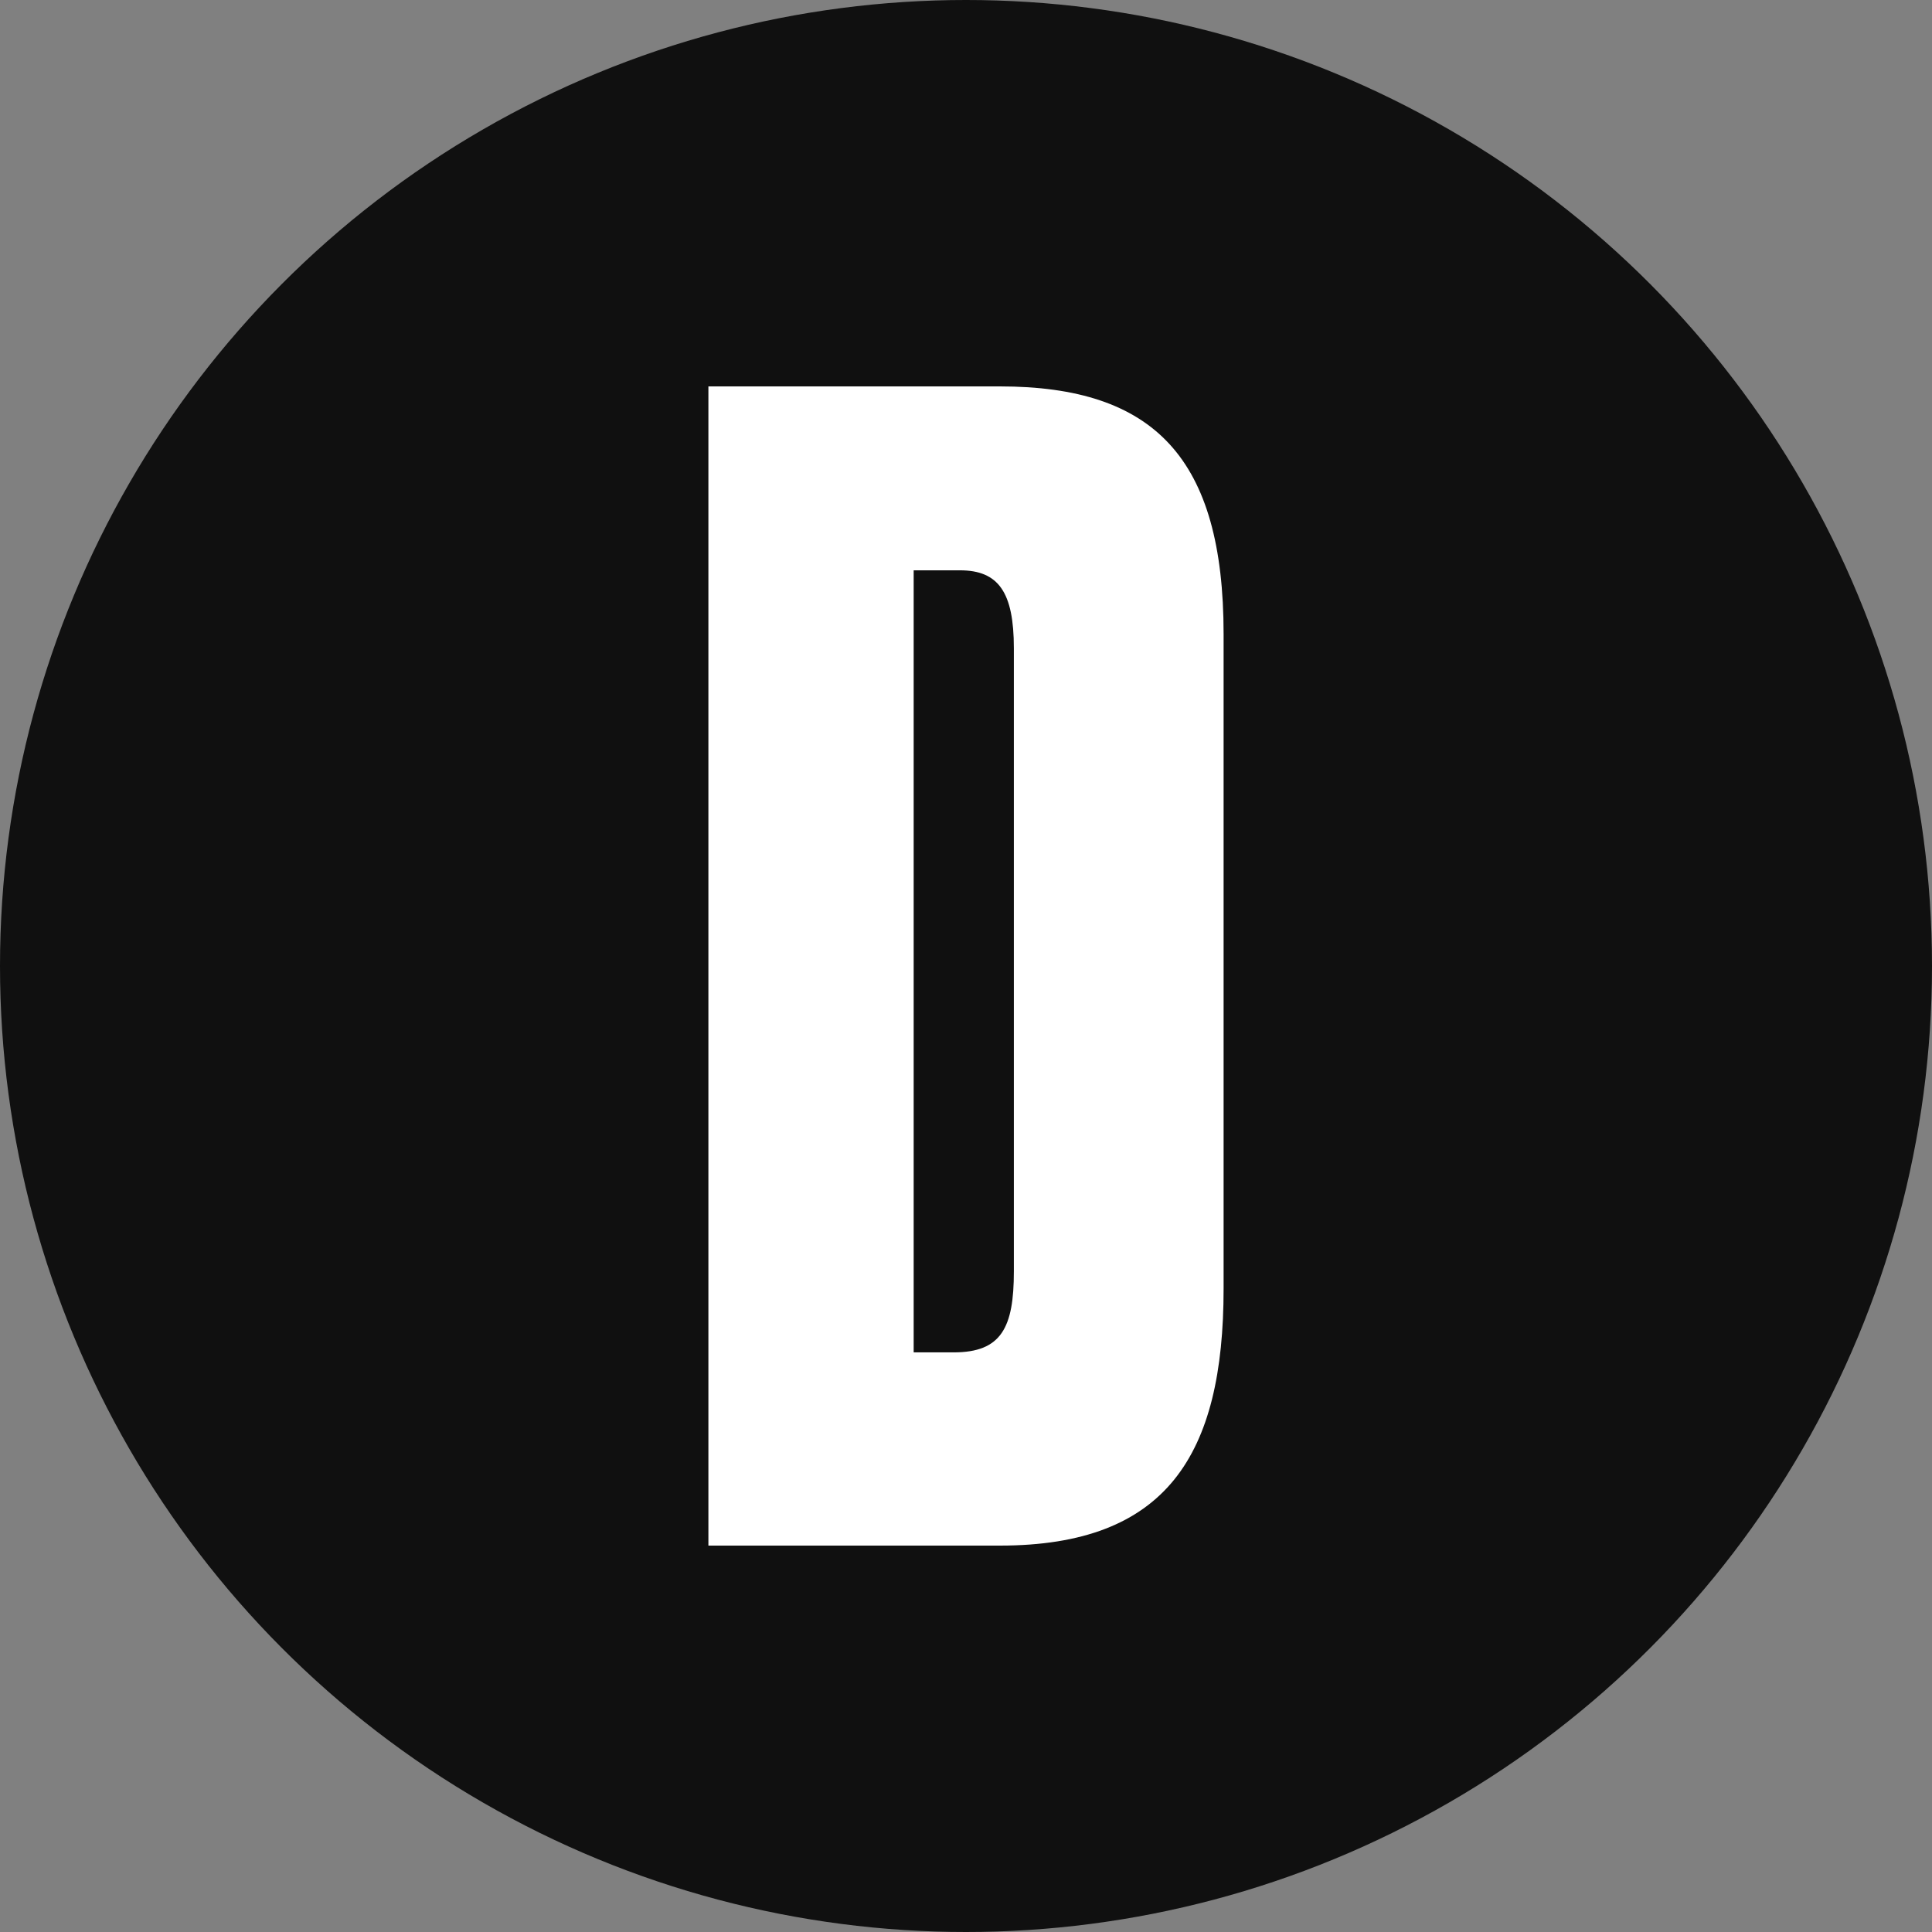
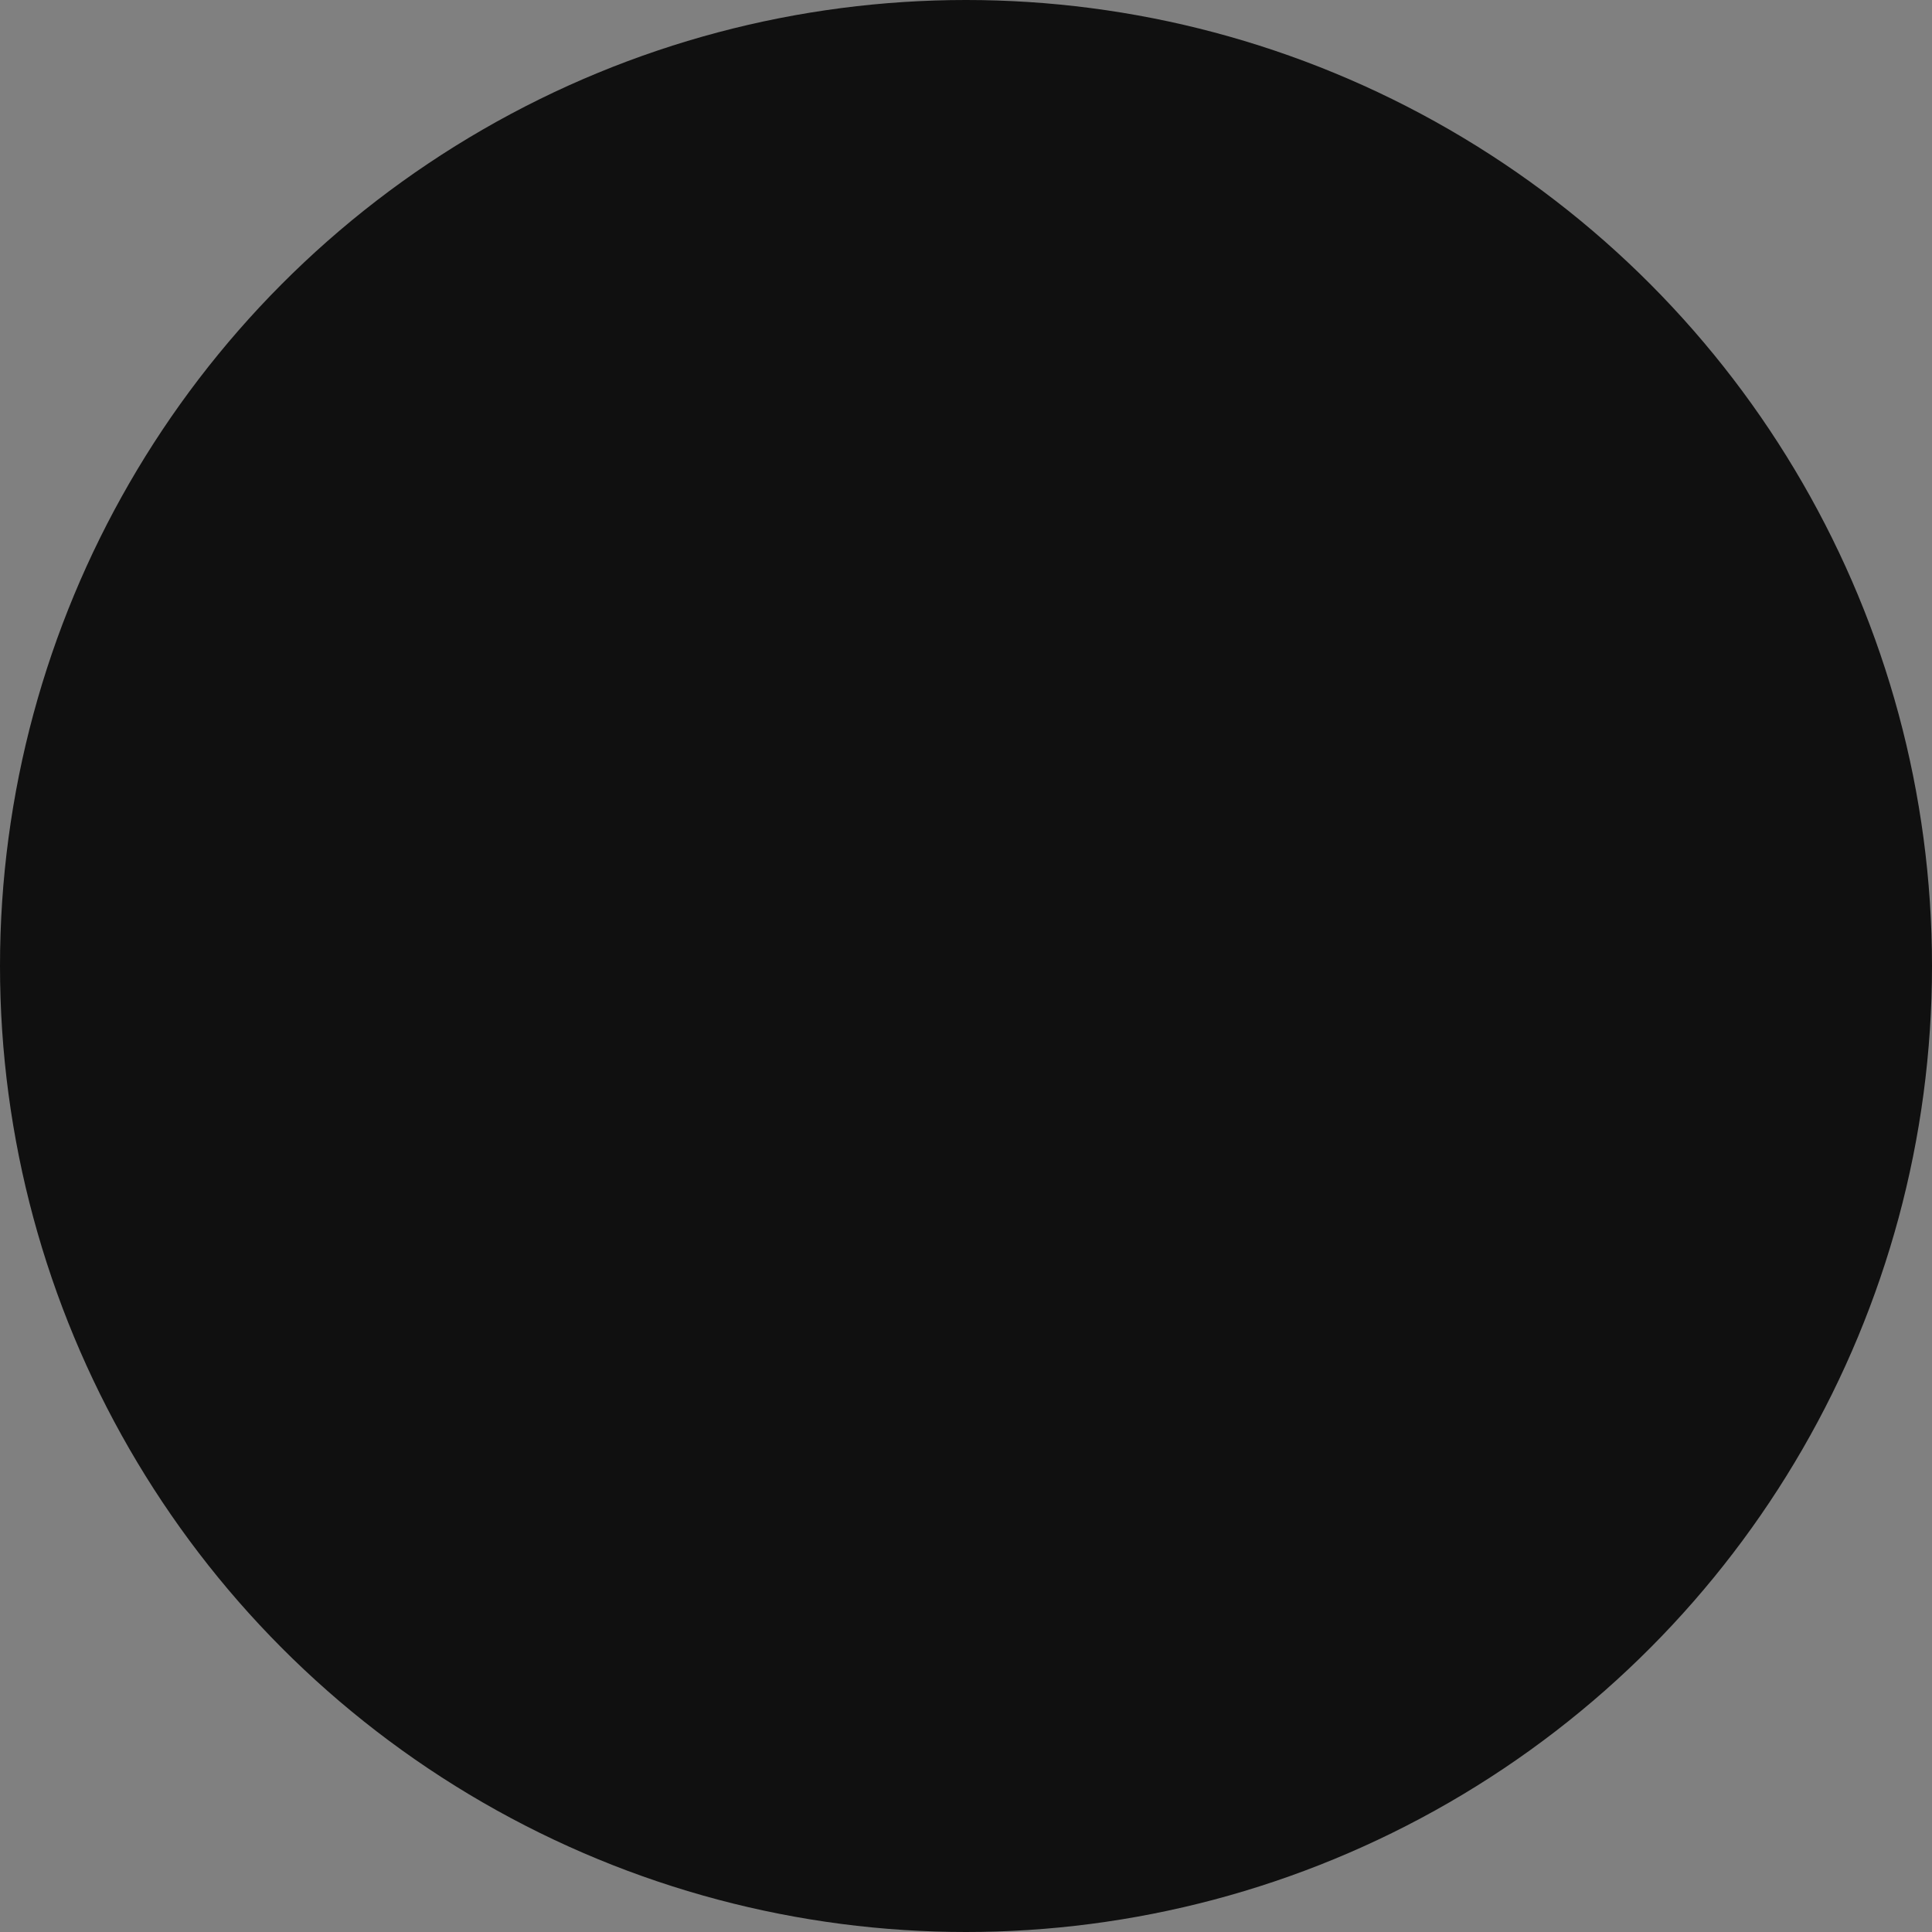
<svg xmlns="http://www.w3.org/2000/svg" version="1.1" width="150" height="150">
  <rect width="100%" height="100%" fill="#808080" stroke="none" />
  <svg width="150" height="150" viewBox="0 0 150 150" fill="none">
    <g clip-path="url(#clip0_606_1710)">
      <circle cx="75" cy="75" r="75" fill="#101010" />
-       <path d="M55 30L77.632 30C89.613 30 95 35.565 95 49.235L95 100.043C95 112.99 90.563 120 77.632 120H55L55 30ZM70.926 104.998H74.044C77.755 104.998 78.716 103.068 78.716 98.711L78.716 50.33C78.716 45.973 77.52 44.279 74.525 44.279H70.937L70.937 104.998H70.926Z" fill="white" />
    </g>
    <defs>
      <clipPath id="SvgjsClipPath1001">
-         <rect width="150" height="150" fill="white" />
-       </clipPath>
+         </clipPath>
    </defs>
  </svg>
  <style>@media (prefers-color-scheme: light) { :root { filter: none; } }
@media (prefers-color-scheme: dark) { :root { filter: none; } }
</style>
</svg>